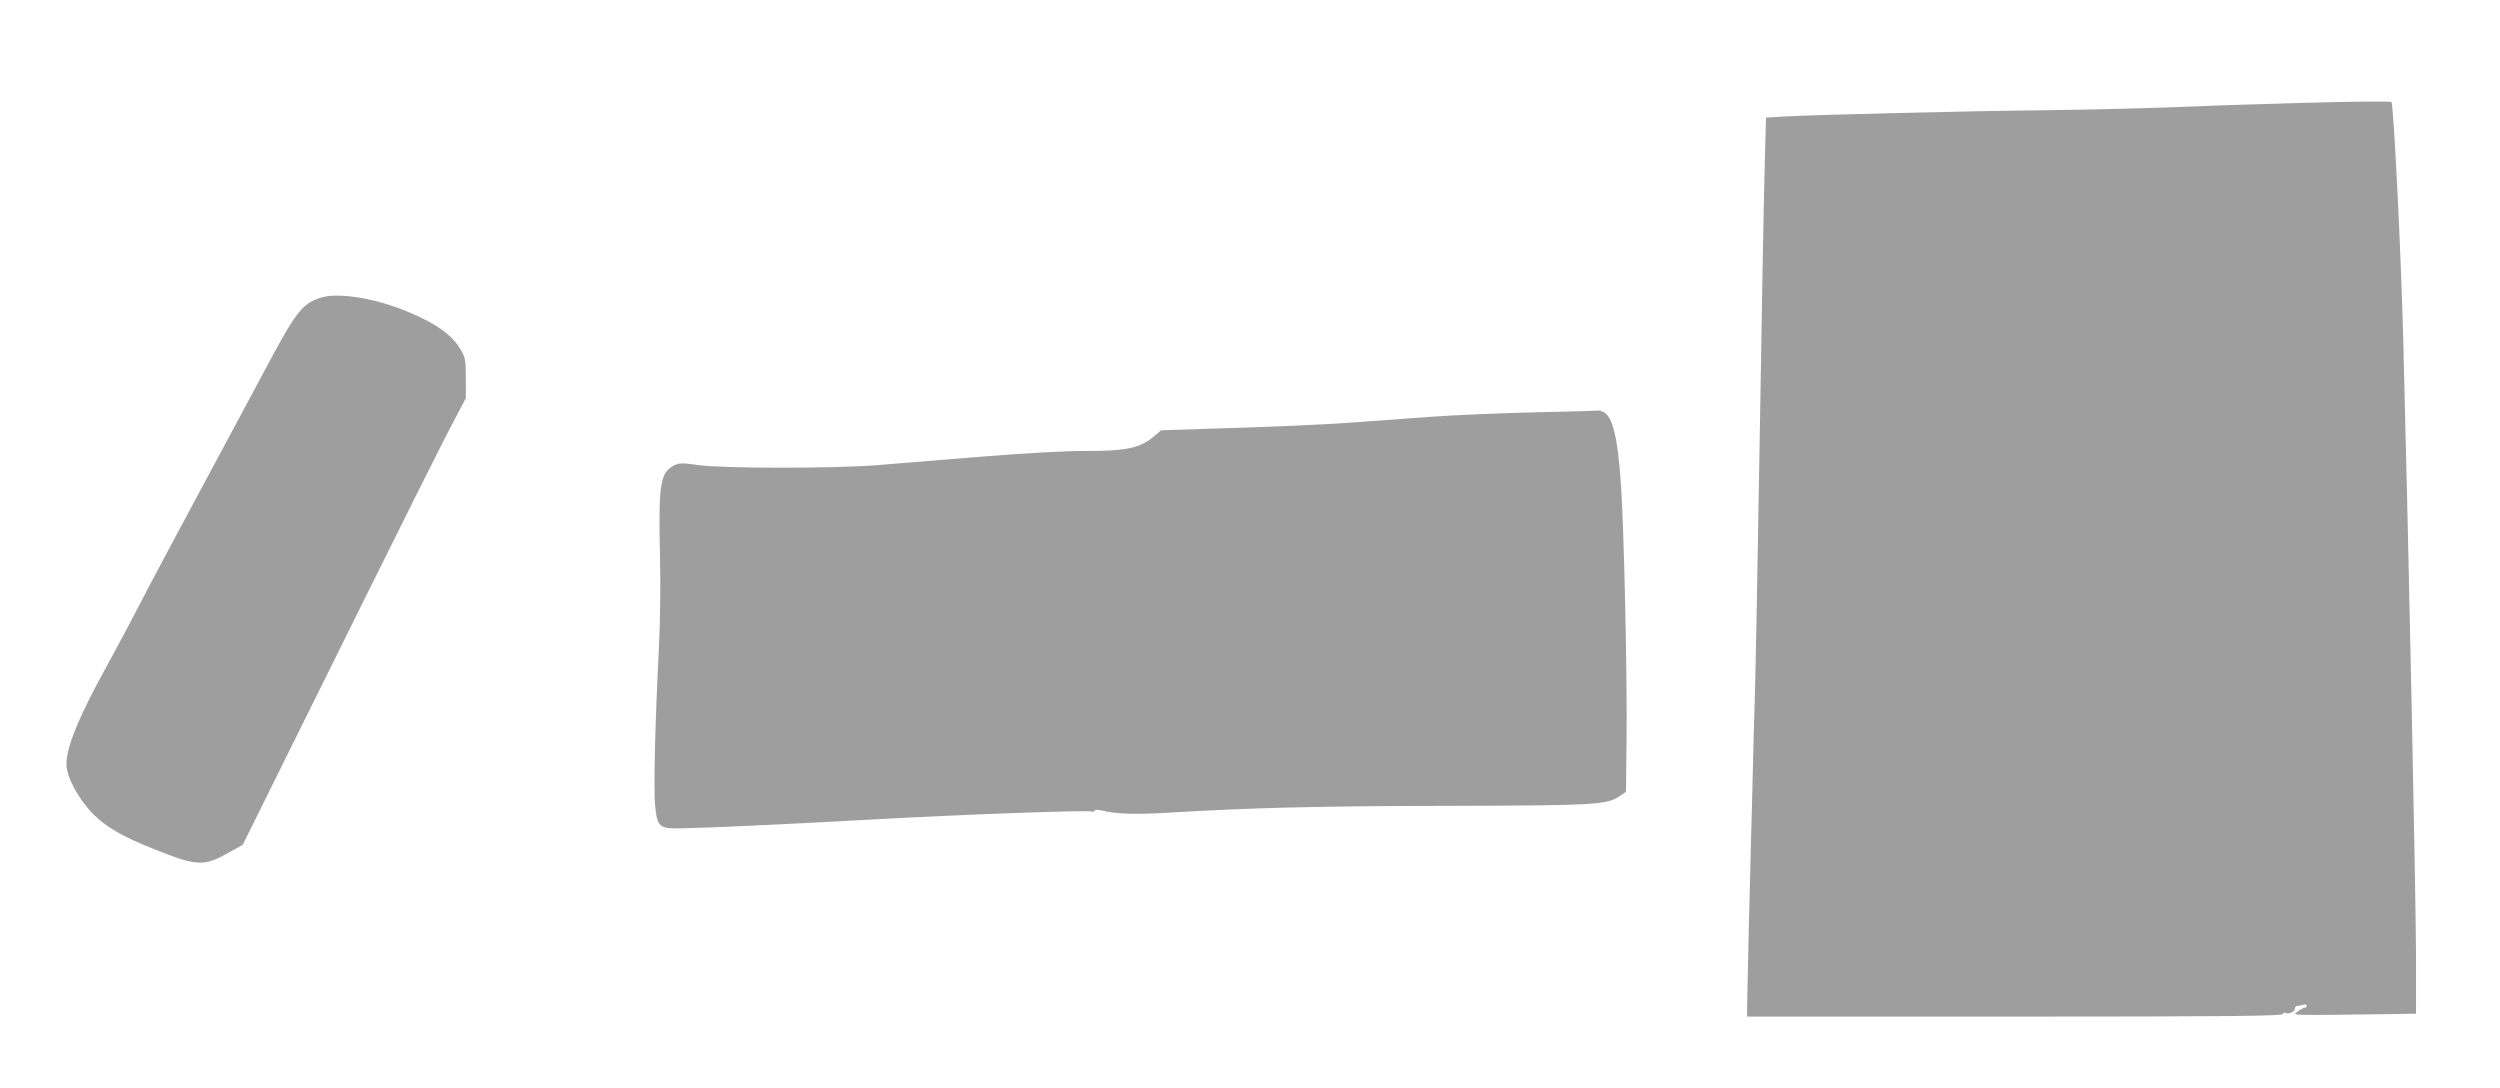
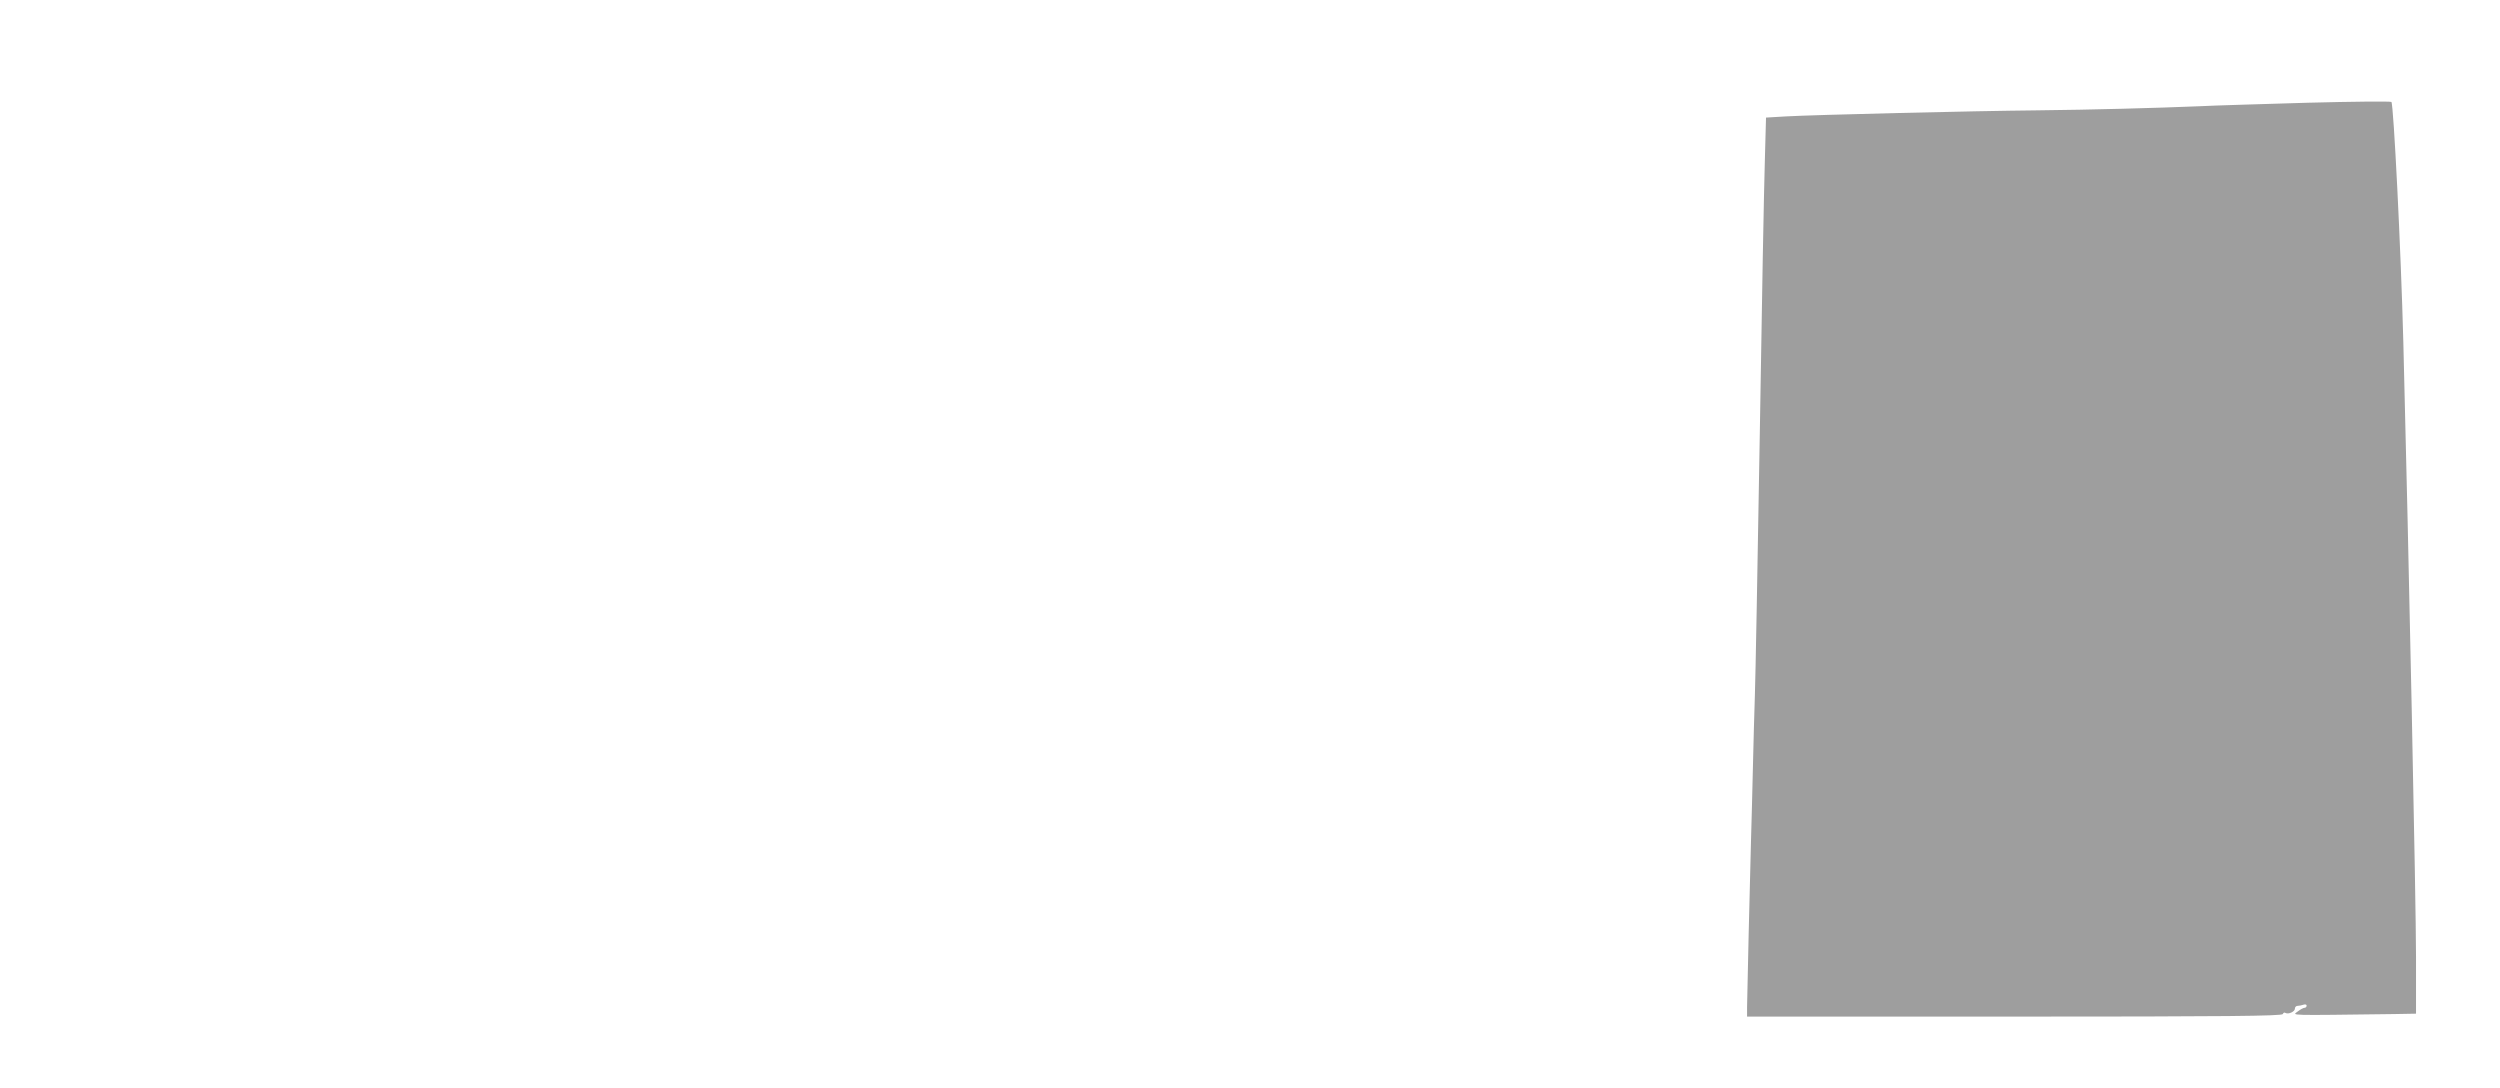
<svg xmlns="http://www.w3.org/2000/svg" version="1.0" width="1280pt" height="557pt" viewBox="0 0 1280 557" preserveAspectRatio="xMidYMid meet">
  <g transform="translate(0,557) scale(0.1,-0.1)" fill="#9e9e9e" stroke="none">
    <path d="M11815 5044 c-231 -7 -481 -14 -555 -18 -220 -9 -547 -18 -830 -21 -325 -3 -1148 -23 -1286 -31 l-102 -6 -6 -221 c-4 -122 -16 -755 -26 -1407 -11 -652 -22 -1250 -25 -1330 -3 -80 -7 -244 -10 -365 -3 -121 -7 -294 -10 -385 -6 -204 -19 -777 -20 -845 l0 -50 1369 0 c1090 0 1370 3 1374 13 2 6 8 10 13 6 15 -9 49 6 49 22 0 8 6 14 14 14 8 0 21 3 30 6 9 3 16 1 16 -5 0 -6 -5 -11 -11 -11 -6 0 -22 -9 -35 -19 -27 -21 -62 -20 494 -13 l112 2 0 293 c0 268 -37 2064 -65 3147 -12 468 -50 1219 -61 1228 -5 4 -198 2 -429 -4z" />
-     <path d="M1643 4046 c-99 -32 -127 -69 -303 -401 -73 -137 -222 -414 -330 -615 -108 -201 -239 -446 -290 -545 -51 -99 -129 -245 -173 -325 -140 -252 -207 -414 -207 -502 0 -66 63 -182 140 -259 65 -65 151 -114 310 -177 223 -89 254 -90 389 -13 l64 36 322 650 c546 1102 703 1416 763 1528 l57 108 0 102 c0 93 -2 106 -27 148 -44 75 -127 134 -273 194 -165 69 -356 99 -442 71z" />
-     <path d="M7865 3459 c-176 -4 -419 -14 -540 -23 -121 -9 -312 -23 -425 -31 -113 -8 -374 -20 -580 -26 l-375 -12 -33 -28 c-73 -64 -146 -79 -363 -78 -81 1 -311 -12 -524 -29 -209 -17 -452 -37 -540 -44 -218 -17 -792 -17 -911 1 -77 11 -95 11 -119 0 -75 -37 -84 -92 -76 -464 4 -141 1 -353 -6 -485 -19 -374 -27 -709 -19 -792 11 -113 20 -121 132 -119 137 2 504 19 994 46 470 26 1096 48 1110 40 5 -3 11 -1 14 4 4 6 20 6 39 1 68 -18 172 -21 339 -11 414 25 758 34 1428 35 761 2 816 5 883 50 l32 22 3 264 c4 312 -13 1093 -29 1312 -16 238 -42 343 -88 368 -11 5 -21 9 -23 8 -2 -1 -147 -5 -323 -9z" />
  </g>
</svg>